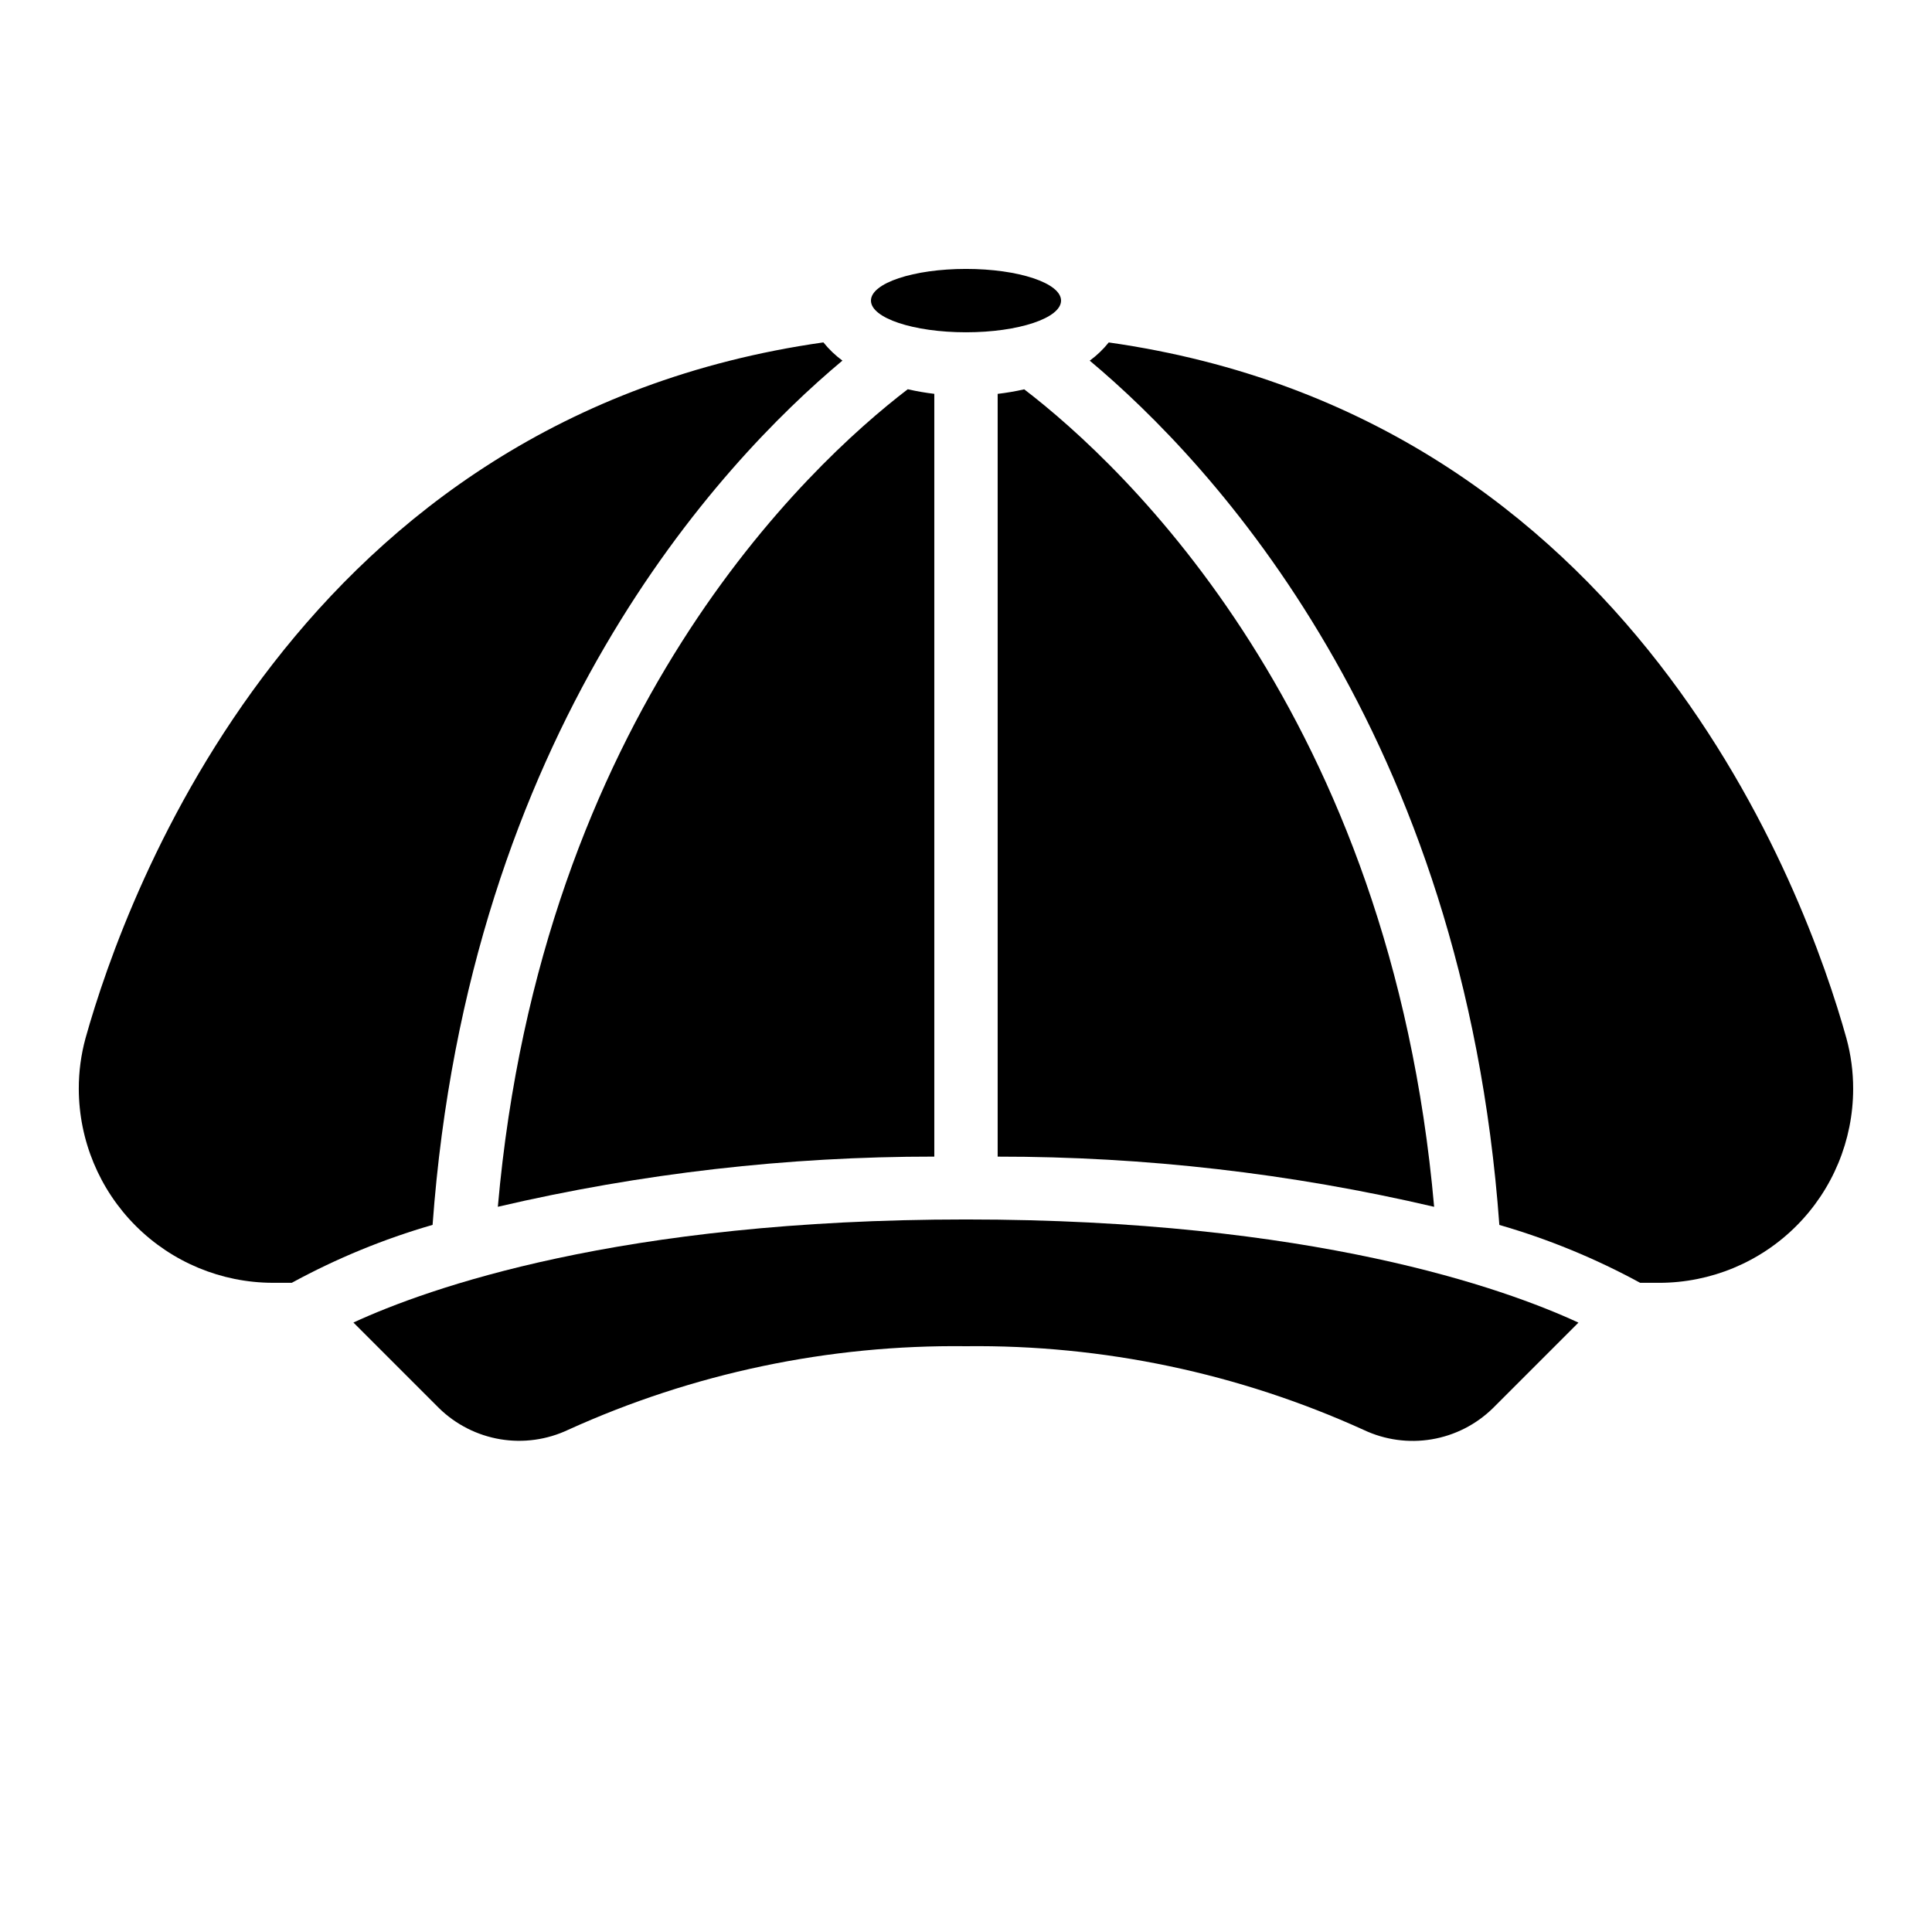
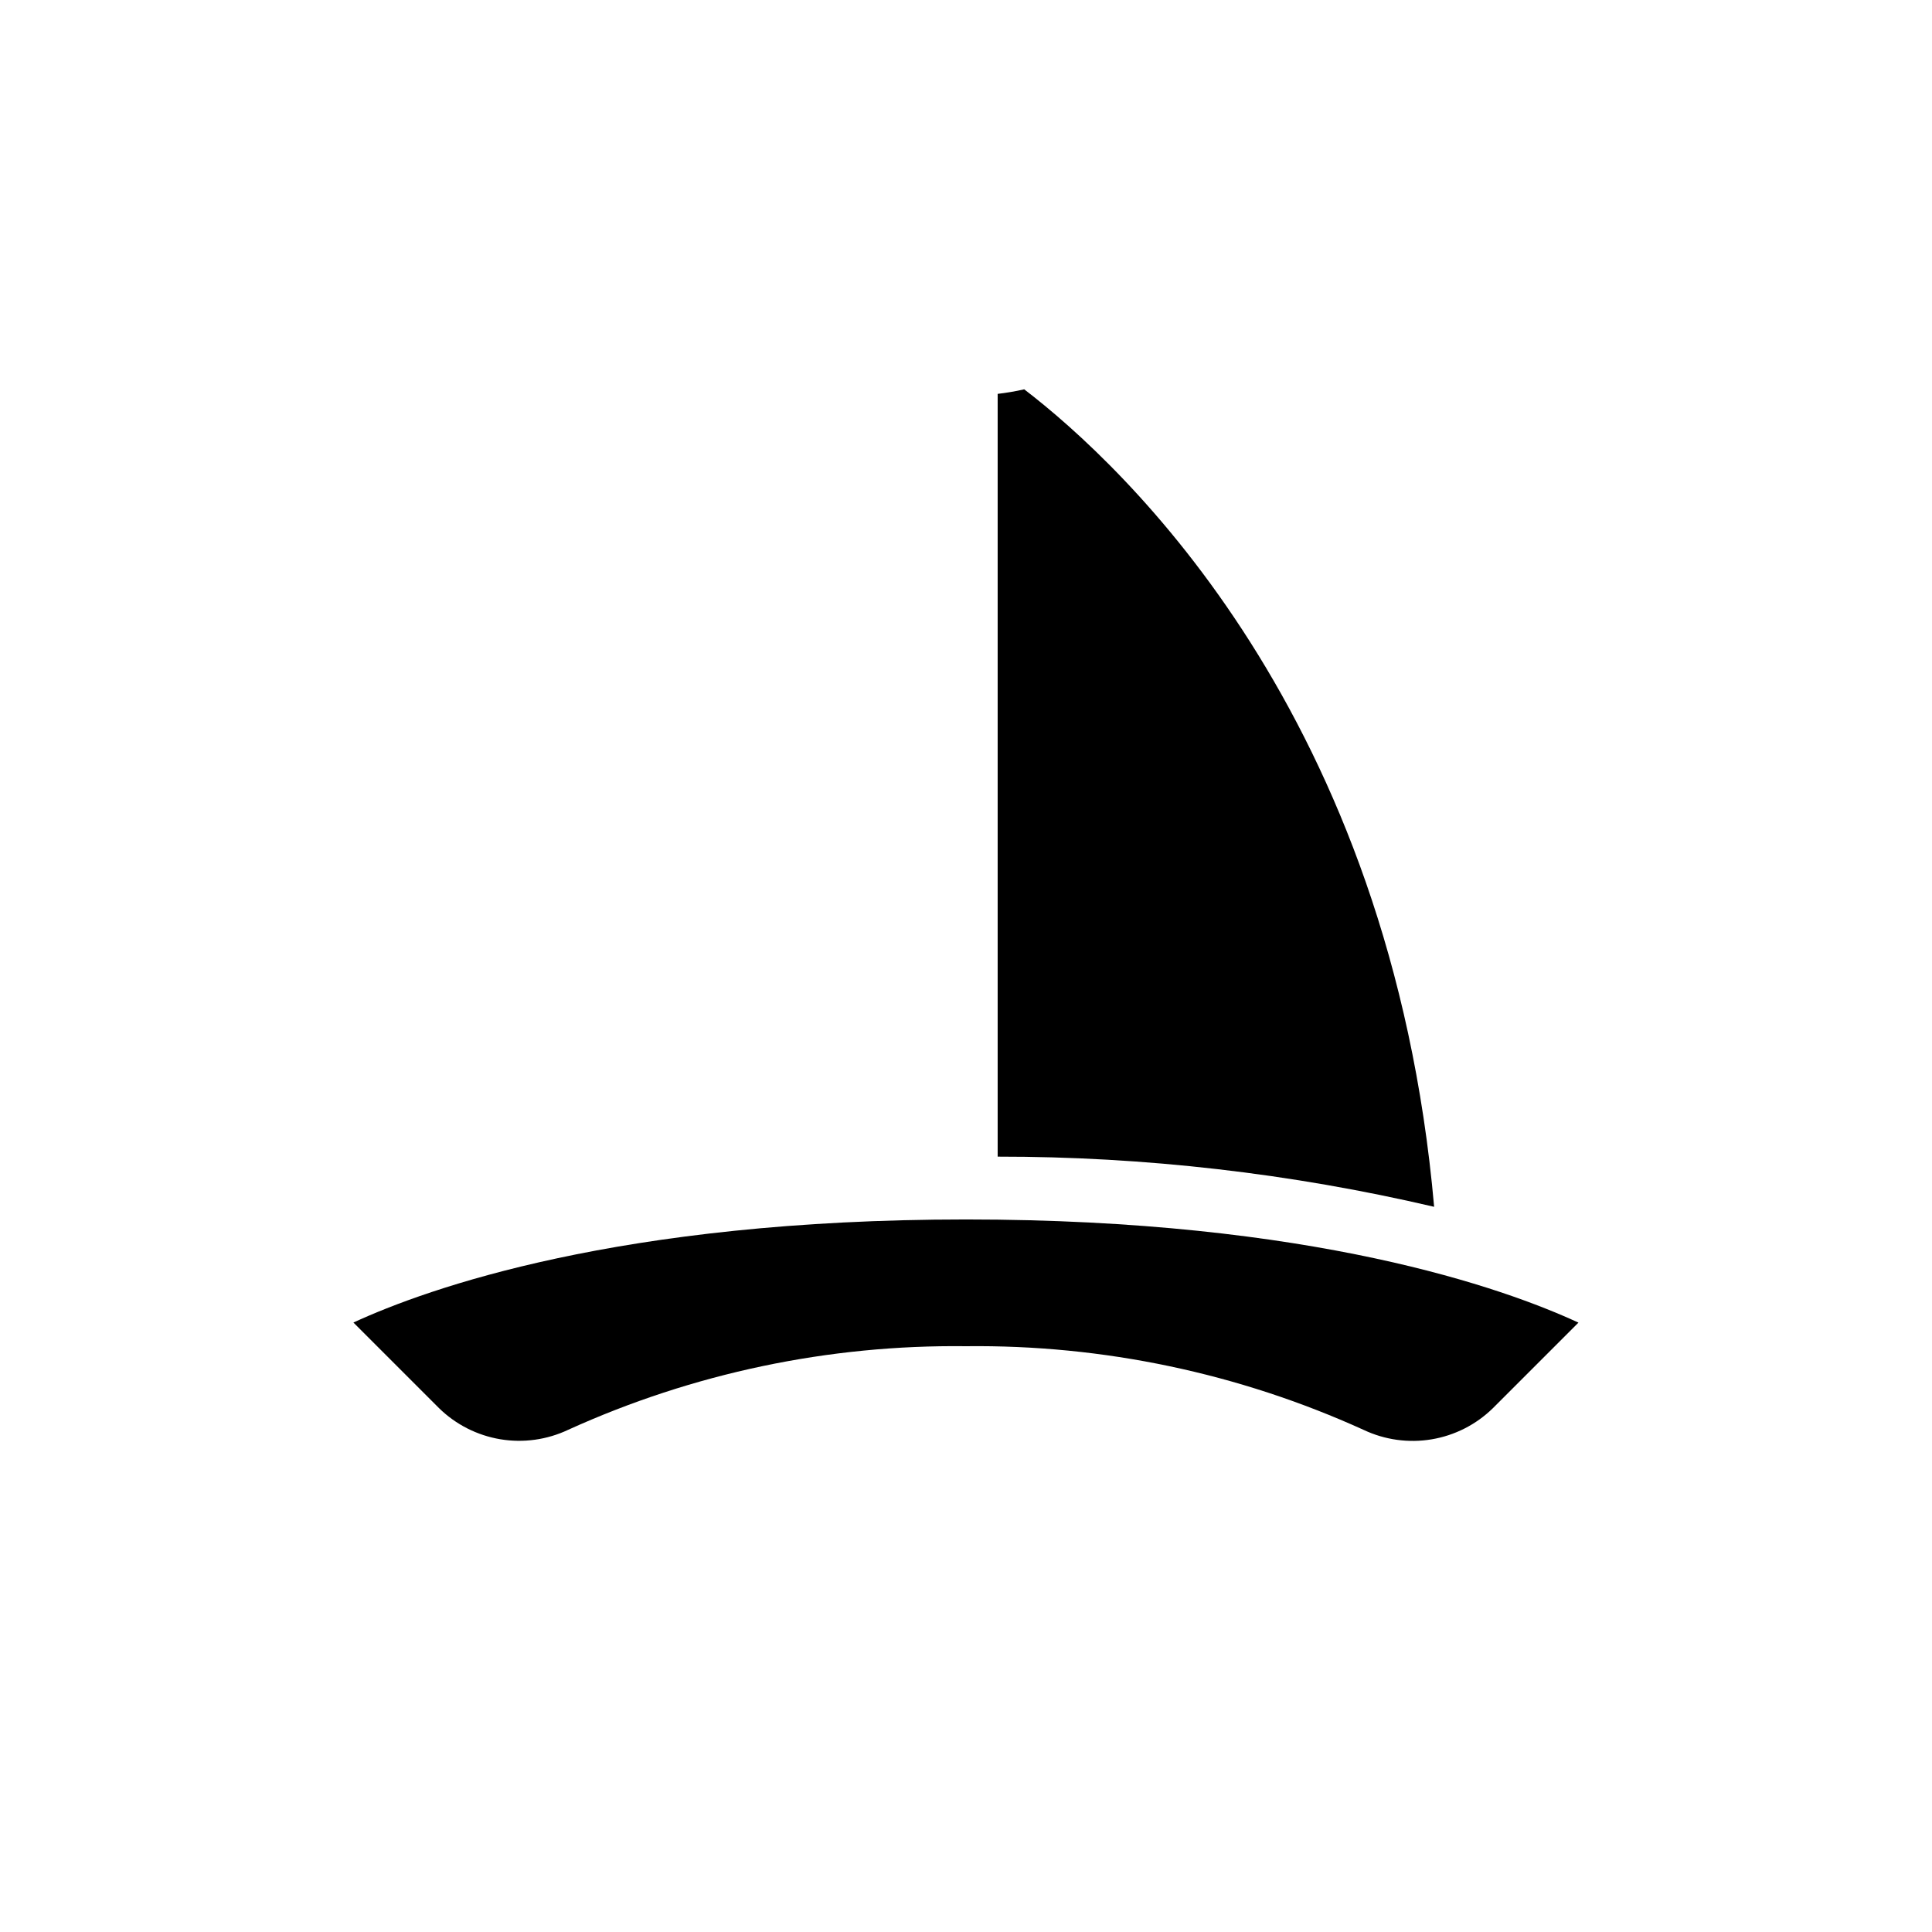
<svg xmlns="http://www.w3.org/2000/svg" fill="#000000" width="800px" height="800px" version="1.1" viewBox="144 144 512 512">
  <g>
-     <path d="m216.28 483.96h5.039-0.004c11.848-6.457 24.363-11.609 37.324-15.355 9.531-130.56 75.969-201.75 108.61-229.04-1.883-1.383-3.578-3.004-5.039-4.828-139.03 19.746-184.73 145.79-195.54 184.38-1.199 4.383-1.801 8.91-1.789 13.453 0.035 13.617 5.457 26.672 15.09 36.301 9.629 9.629 22.68 15.055 36.301 15.086z" />
-     <path d="m583.72 483.96c13.625-0.012 26.688-5.43 36.32-15.062 9.637-9.637 15.055-22.699 15.066-36.324 0.012-4.539-0.59-9.059-1.789-13.434-10.773-38.625-56.504-164.64-195.49-184.39h0.004c-1.461 1.824-3.152 3.449-5.039 4.828 32.605 27.289 99.082 98.477 108.55 229.04 12.957 3.742 25.469 8.887 37.316 15.34z" />
-     <path d="m275.93 463.81c37.918-8.863 76.73-13.324 115.67-13.297v-202.14c-2.367-0.281-4.715-0.688-7.035-1.219-26.484 20.27-97.145 86.285-108.63 216.65z" />
    <path d="m408.39 248.38v202.14c38.938-0.027 77.75 4.434 115.67 13.297-11.488-130.33-82.145-196.34-108.63-216.64-2.324 0.527-4.672 0.926-7.039 1.203z" />
    <path d="m400 467.17c-91.852 0-142.83 18.312-162.34 27.316l22.672 22.672c4.434 4.344 10.098 7.223 16.219 8.254 6.125 1.027 12.418 0.152 18.031-2.504 33.09-15.02 69.074-22.582 105.41-22.148 36.328-0.422 72.309 7.148 105.39 22.176 5.613 2.656 11.906 3.527 18.027 2.5 6.125-1.027 11.785-3.91 16.223-8.254l22.672-22.672c-19.48-9.023-70.457-27.34-162.31-27.34z" />
-     <path d="m425.19 223.66c0 4.637-11.277 8.398-25.188 8.398-13.914 0-25.191-3.762-25.191-8.398 0-4.637 11.277-8.395 25.191-8.395 13.91 0 25.188 3.758 25.188 8.395" />
  </g>
</svg>